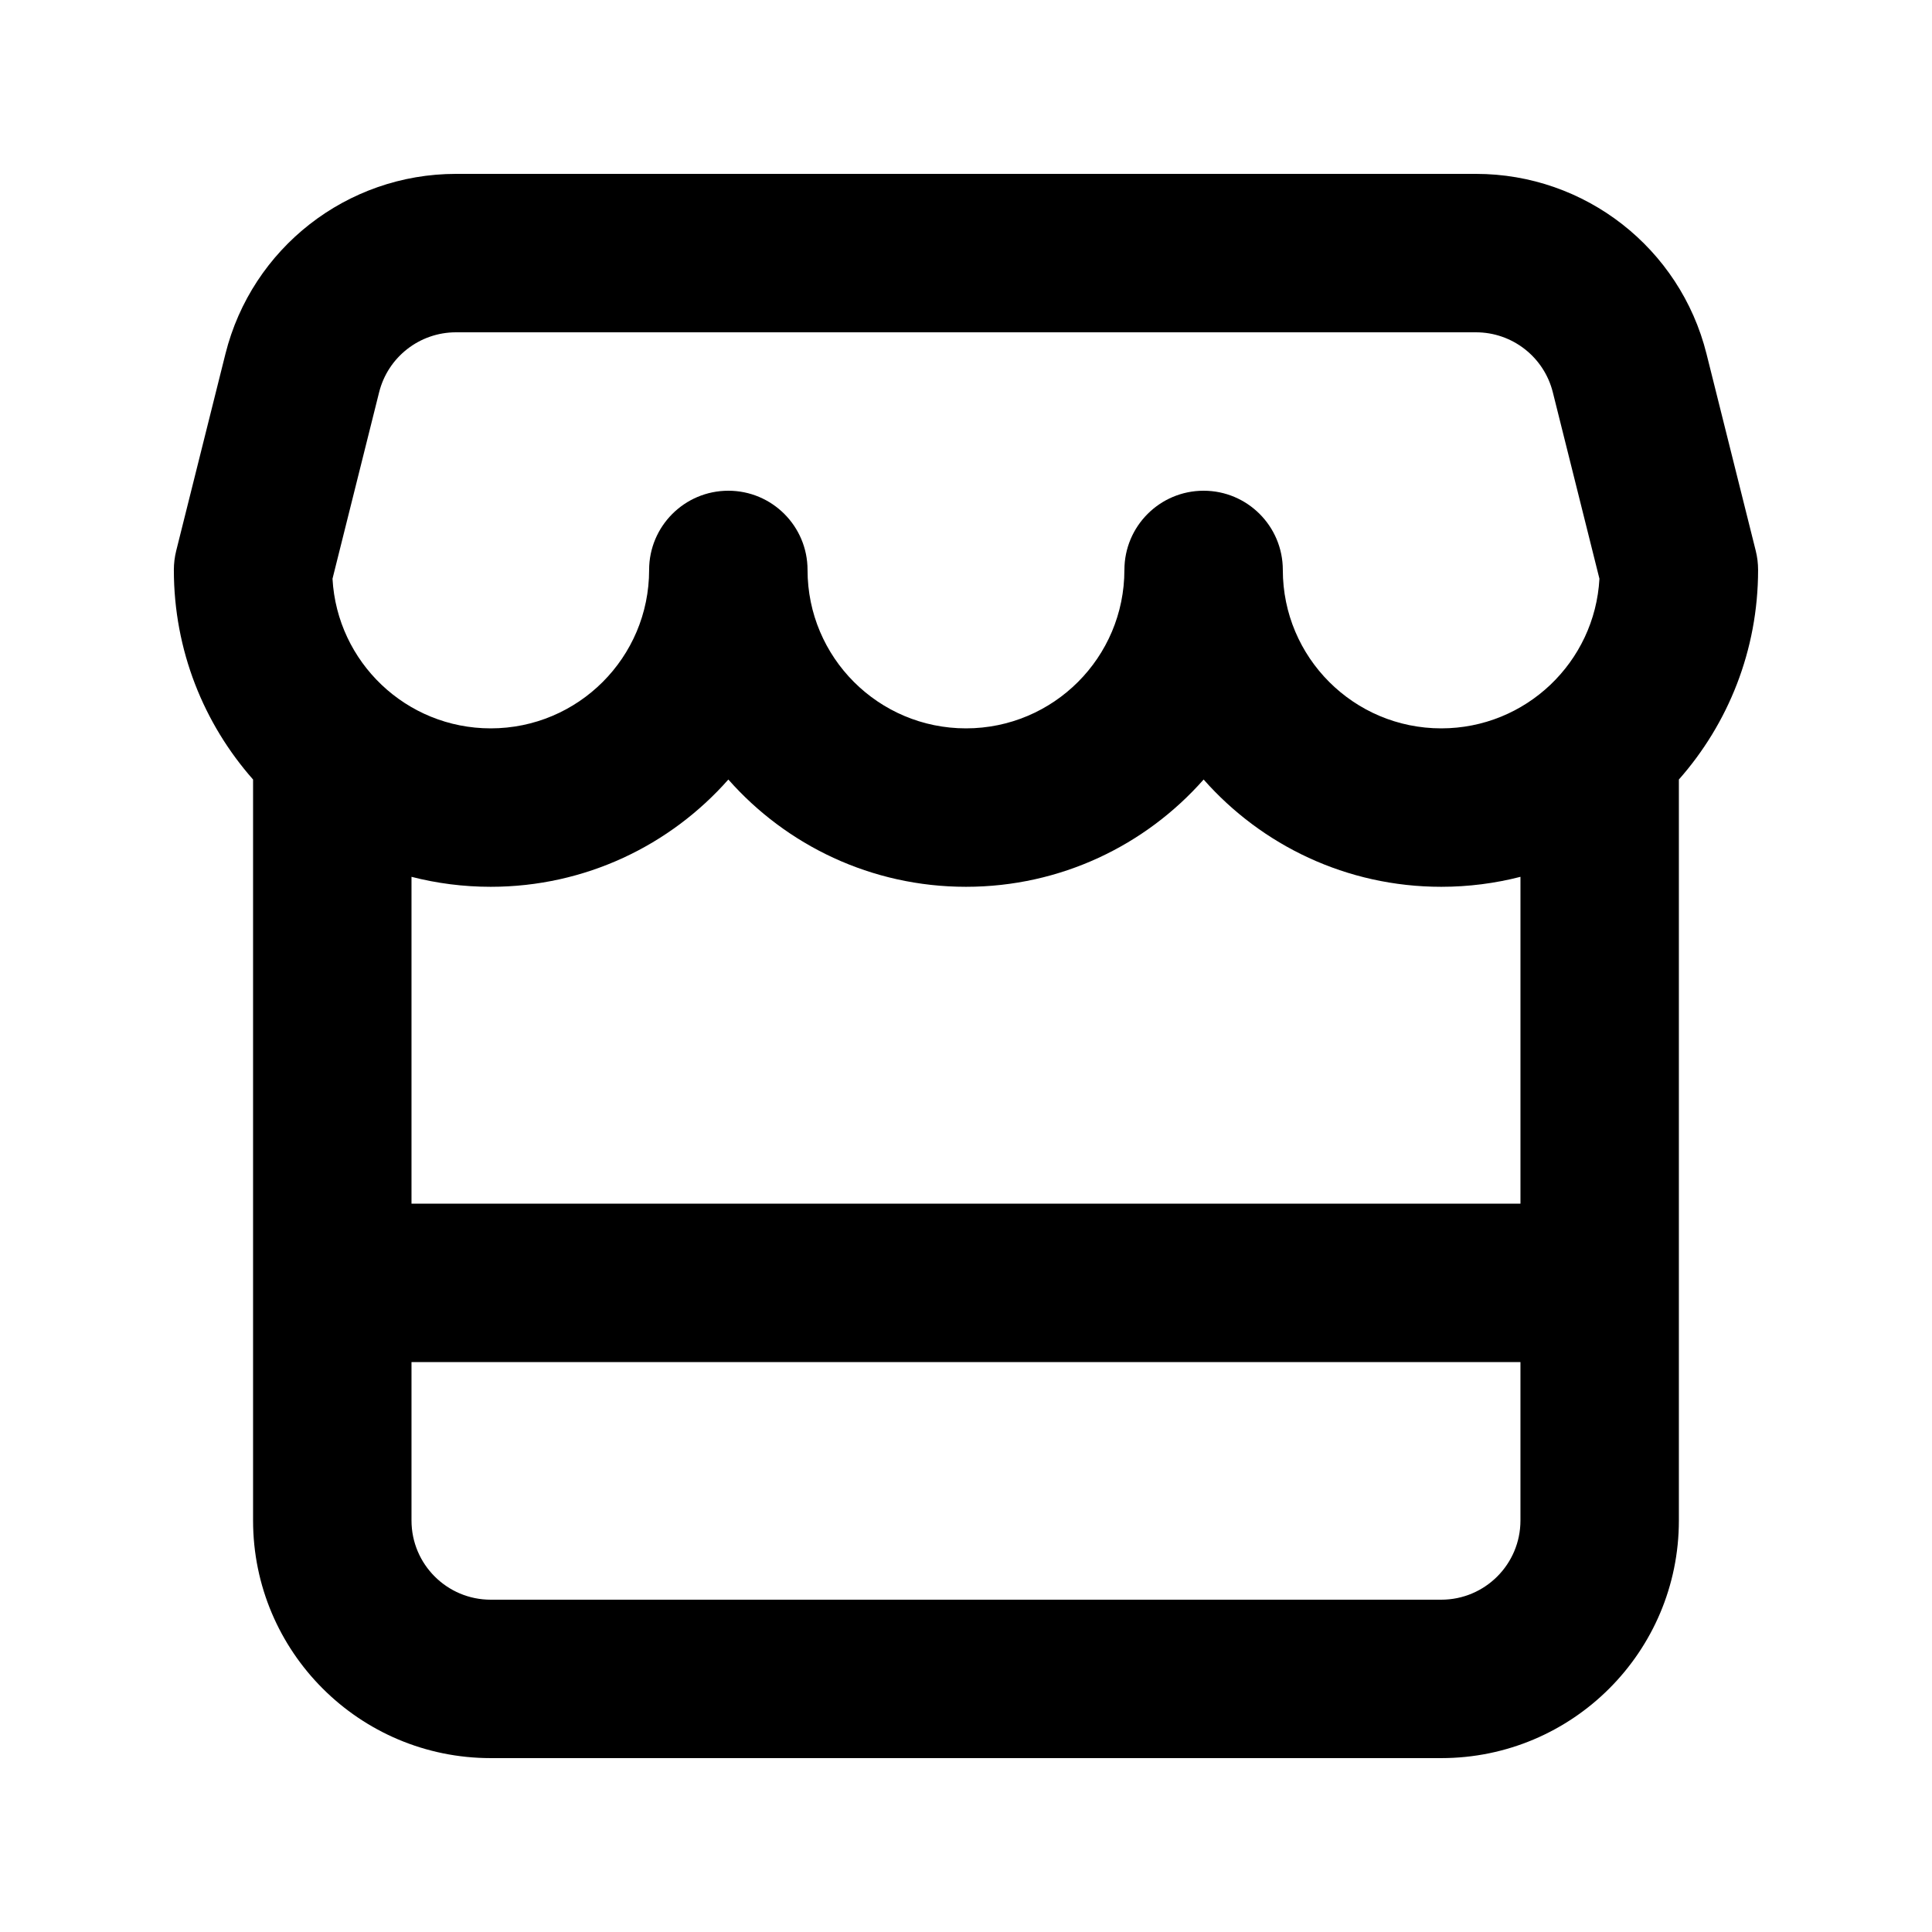
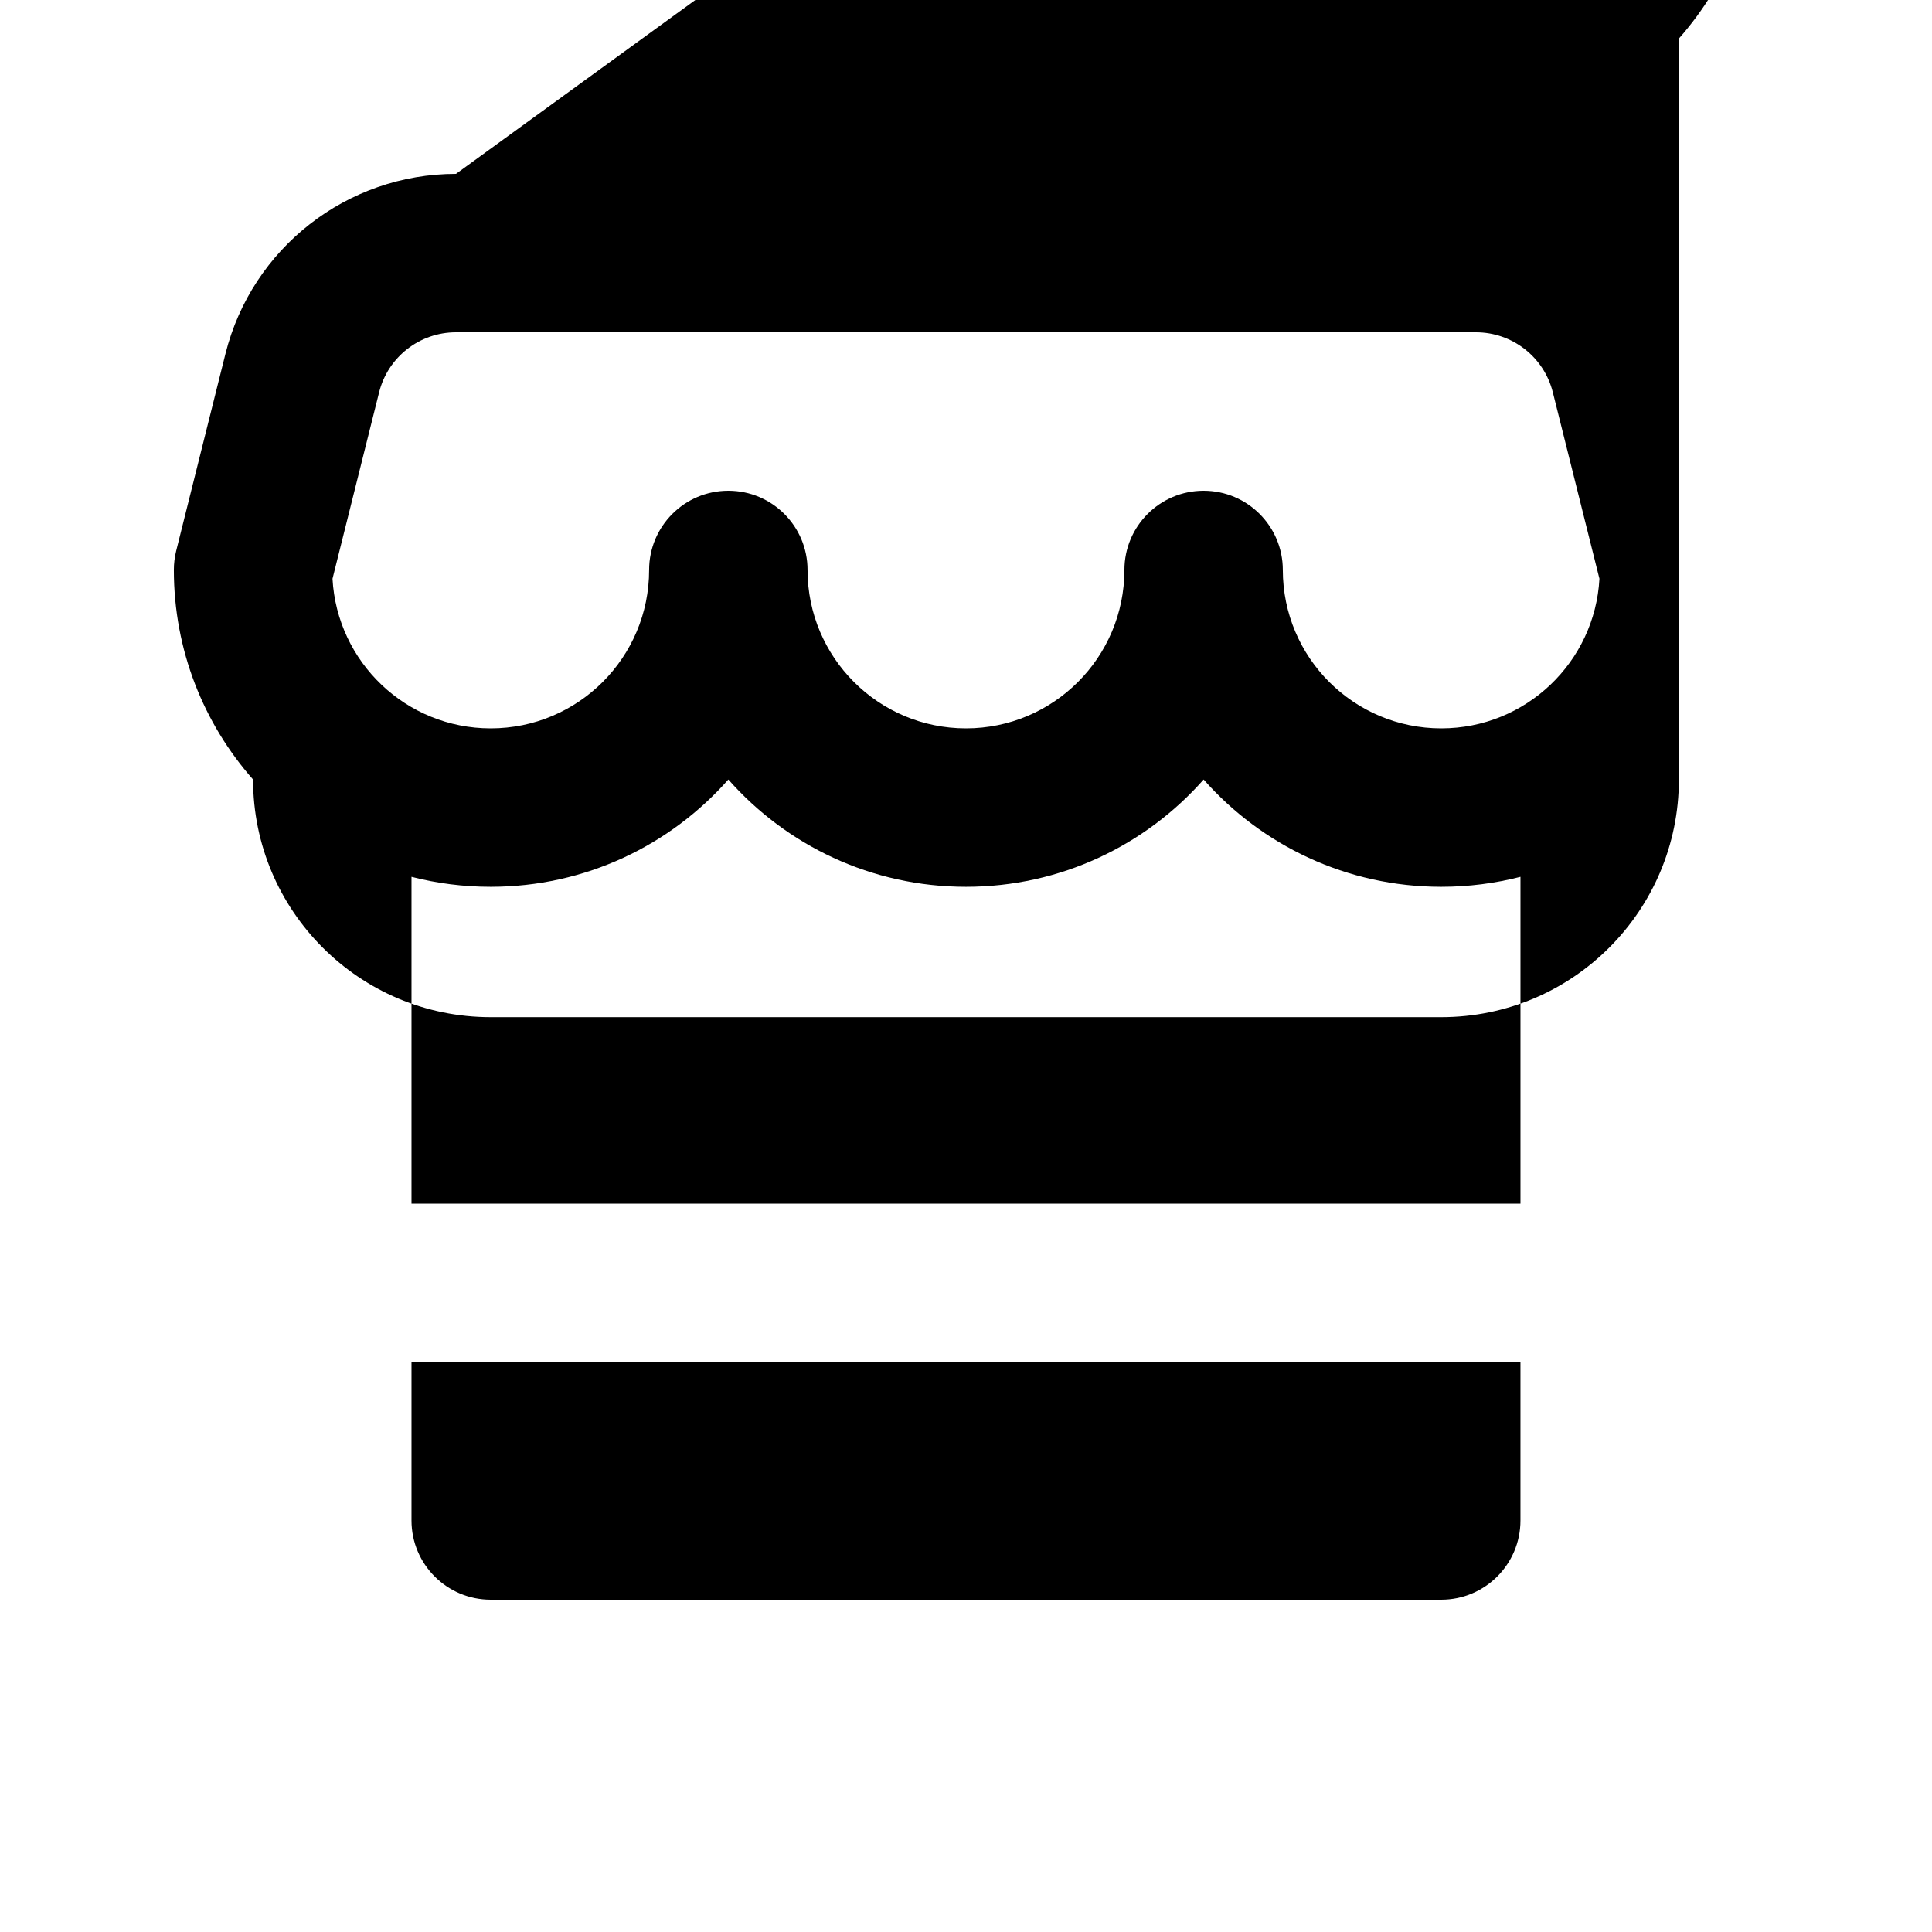
<svg xmlns="http://www.w3.org/2000/svg" fill="#000000" width="800px" height="800px" version="1.1" viewBox="144 144 512 512">
-   <path d="m264.84 190.08c-28.898 0-54.09 19.668-61.098 47.703l-13.043 52.164c-0.414 1.668-0.625 3.375-0.625 5.094 0 21.293 7.926 40.738 20.992 55.539v196.36c0 34.785 28.195 62.977 62.977 62.977h251.9c34.785 0 62.977-28.191 62.977-62.977v-196.36c13.066-14.801 20.992-34.246 20.992-55.539 0-1.719-0.207-3.426-0.625-5.094l-13.043-52.164c-7.008-28.035-32.199-47.703-61.098-47.703zm-11.789 272.9v-86.613c6.707 1.723 13.742 2.644 20.992 2.644 25.078 0 47.59-10.996 62.977-28.43 15.387 17.434 37.895 28.43 62.977 28.43 25.078 0 47.59-10.996 62.977-28.43 15.383 17.434 37.895 28.43 62.973 28.43 7.25 0 14.285-0.922 20.992-2.644v86.613zm0 41.98v41.984c0 11.594 9.398 20.992 20.992 20.992h251.9c11.594 0 20.992-9.398 20.992-20.992v-41.984zm188.93-209.92c0-11.594 9.395-20.992 20.992-20.992 11.594 0 20.988 9.398 20.988 20.992 0 23.188 18.797 41.984 41.984 41.984 22.406 0 40.715-17.551 41.922-39.656l-12.352-49.406c-2.336-9.344-10.734-15.898-20.367-15.898h-270.31c-9.633 0-18.031 6.555-20.367 15.898l-12.352 49.406c1.211 22.105 19.516 39.656 41.922 39.656 23.188 0 41.984-18.797 41.984-41.984 0-11.594 9.398-20.992 20.992-20.992s20.992 9.398 20.992 20.992c0 23.188 18.797 41.984 41.984 41.984s41.984-18.797 41.984-41.984z" fill-rule="evenodd" />
+   <path d="m264.84 190.08c-28.898 0-54.09 19.668-61.098 47.703l-13.043 52.164c-0.414 1.668-0.625 3.375-0.625 5.094 0 21.293 7.926 40.738 20.992 55.539c0 34.785 28.195 62.977 62.977 62.977h251.9c34.785 0 62.977-28.191 62.977-62.977v-196.36c13.066-14.801 20.992-34.246 20.992-55.539 0-1.719-0.207-3.426-0.625-5.094l-13.043-52.164c-7.008-28.035-32.199-47.703-61.098-47.703zm-11.789 272.9v-86.613c6.707 1.723 13.742 2.644 20.992 2.644 25.078 0 47.59-10.996 62.977-28.43 15.387 17.434 37.895 28.43 62.977 28.43 25.078 0 47.59-10.996 62.977-28.43 15.383 17.434 37.895 28.43 62.973 28.43 7.25 0 14.285-0.922 20.992-2.644v86.613zm0 41.98v41.984c0 11.594 9.398 20.992 20.992 20.992h251.9c11.594 0 20.992-9.398 20.992-20.992v-41.984zm188.93-209.92c0-11.594 9.395-20.992 20.992-20.992 11.594 0 20.988 9.398 20.988 20.992 0 23.188 18.797 41.984 41.984 41.984 22.406 0 40.715-17.551 41.922-39.656l-12.352-49.406c-2.336-9.344-10.734-15.898-20.367-15.898h-270.31c-9.633 0-18.031 6.555-20.367 15.898l-12.352 49.406c1.211 22.105 19.516 39.656 41.922 39.656 23.188 0 41.984-18.797 41.984-41.984 0-11.594 9.398-20.992 20.992-20.992s20.992 9.398 20.992 20.992c0 23.188 18.797 41.984 41.984 41.984s41.984-18.797 41.984-41.984z" fill-rule="evenodd" />
</svg>